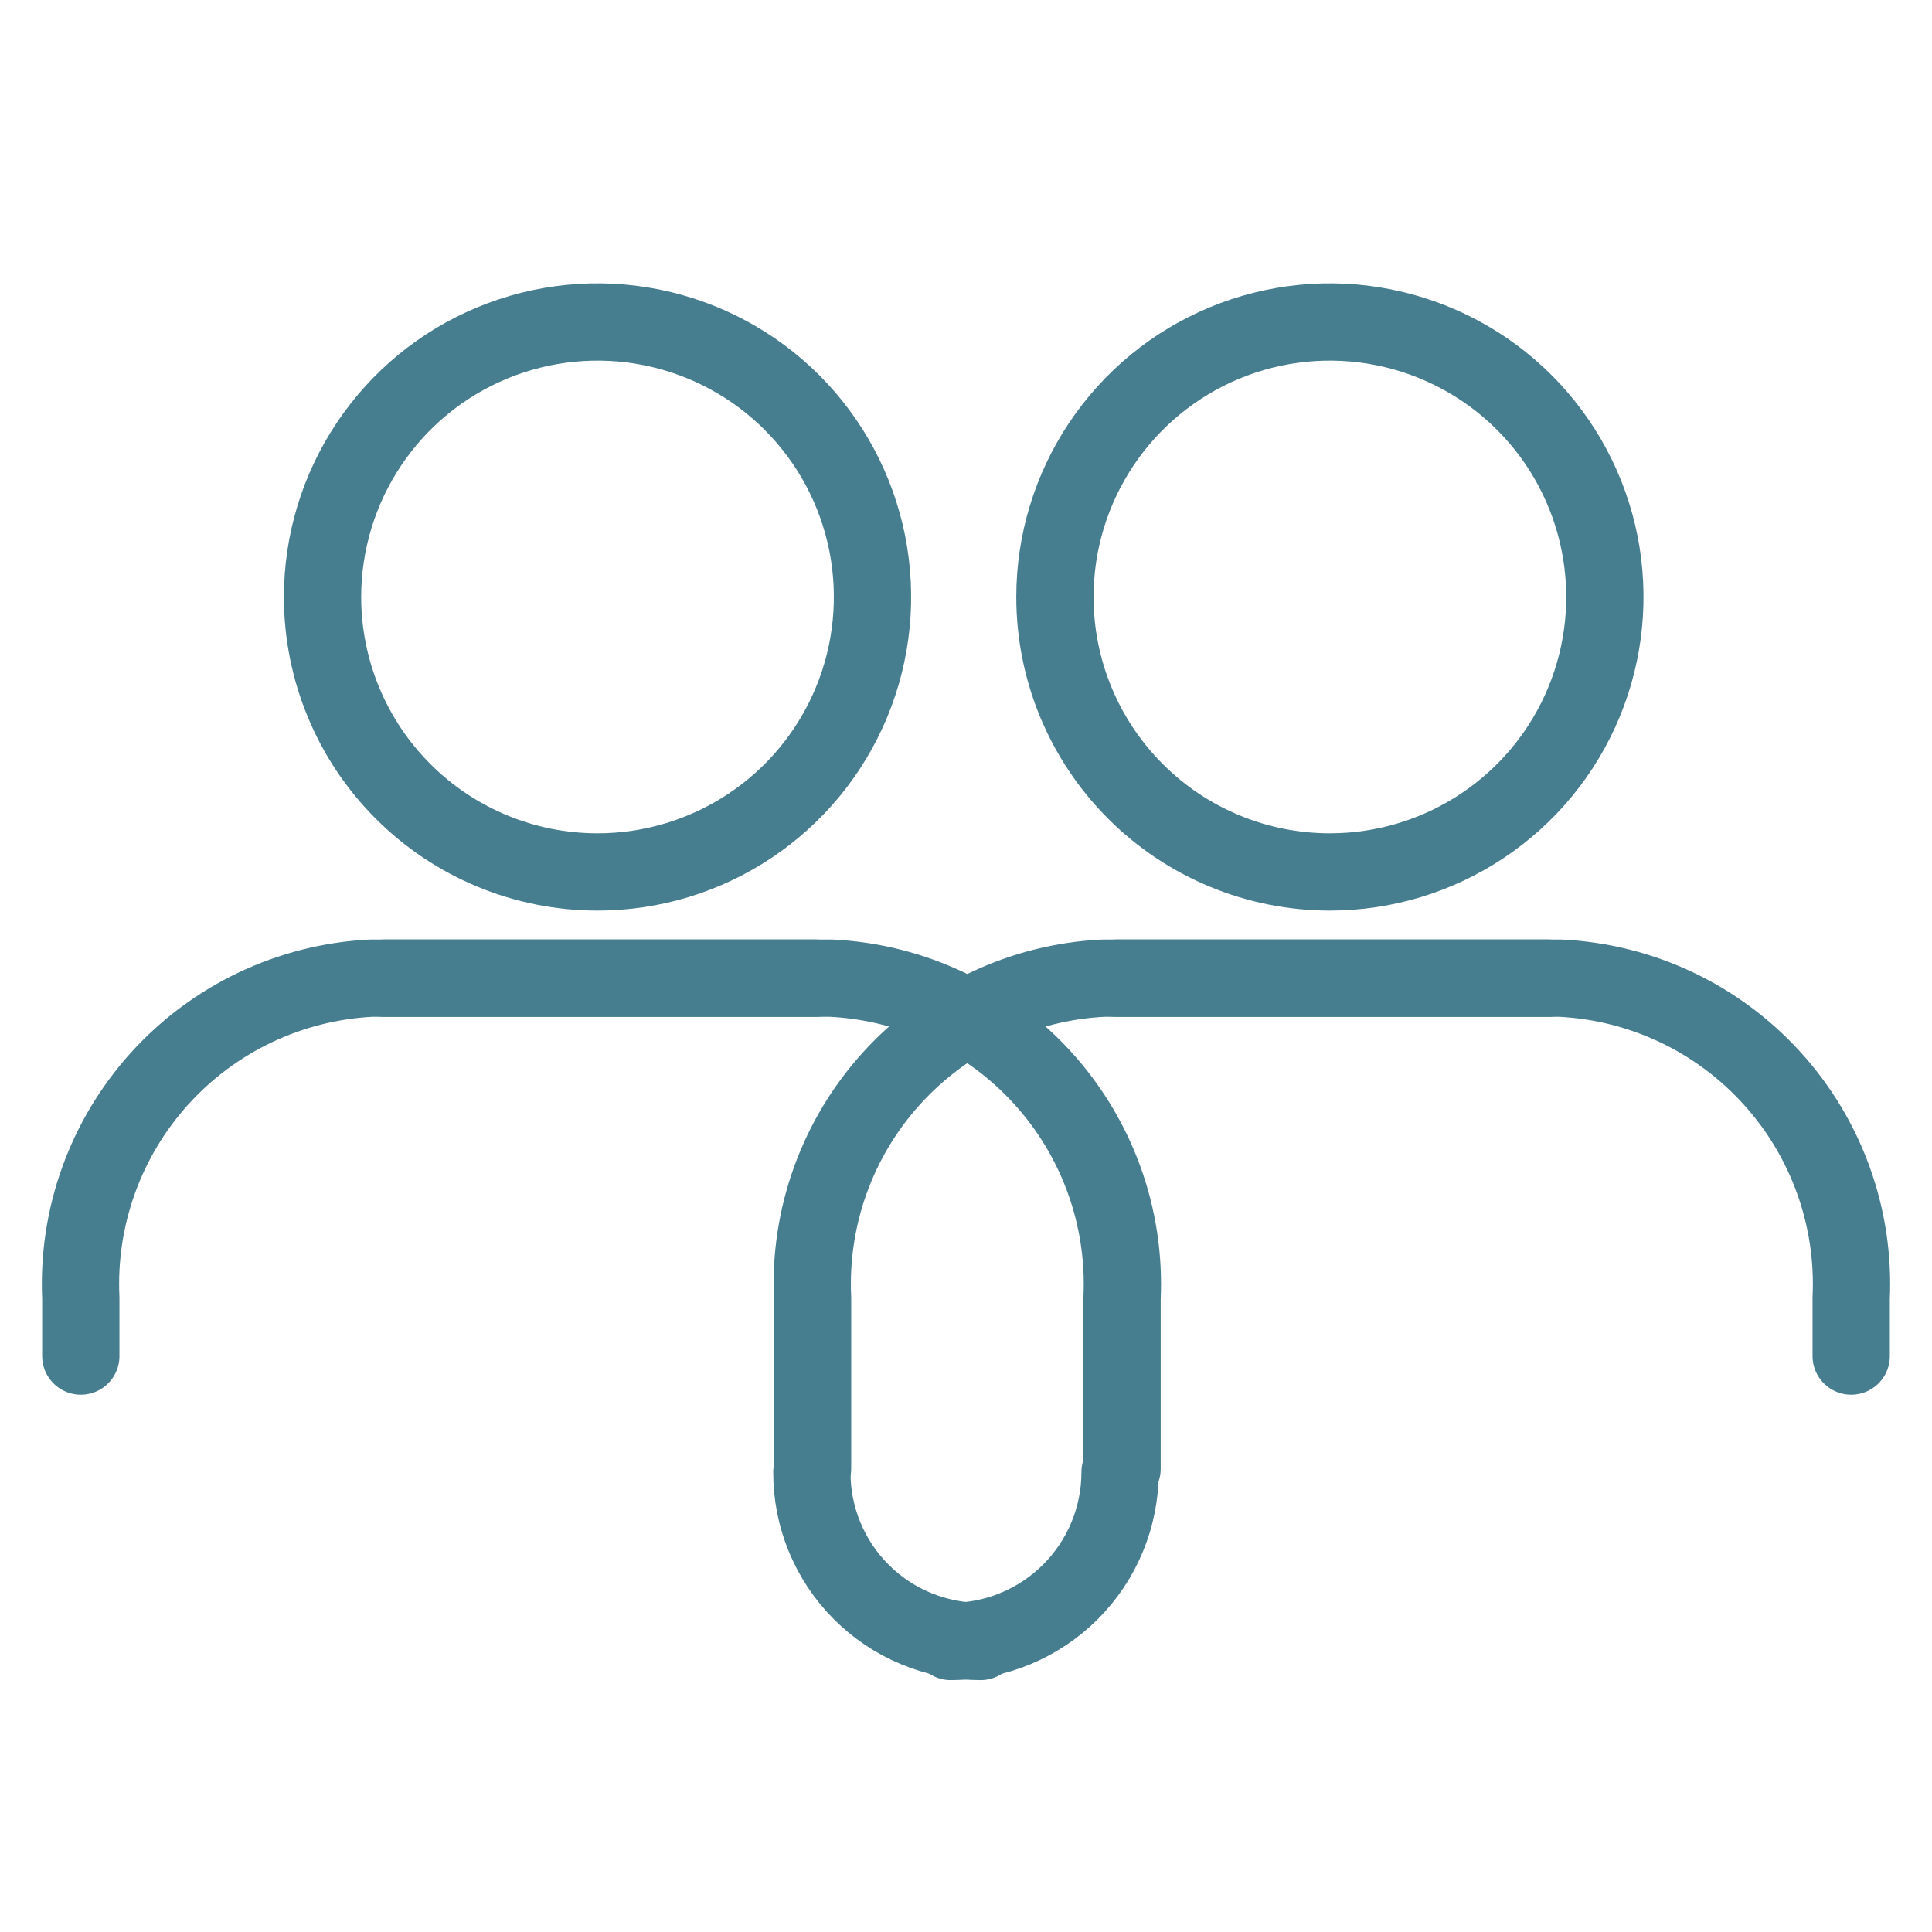
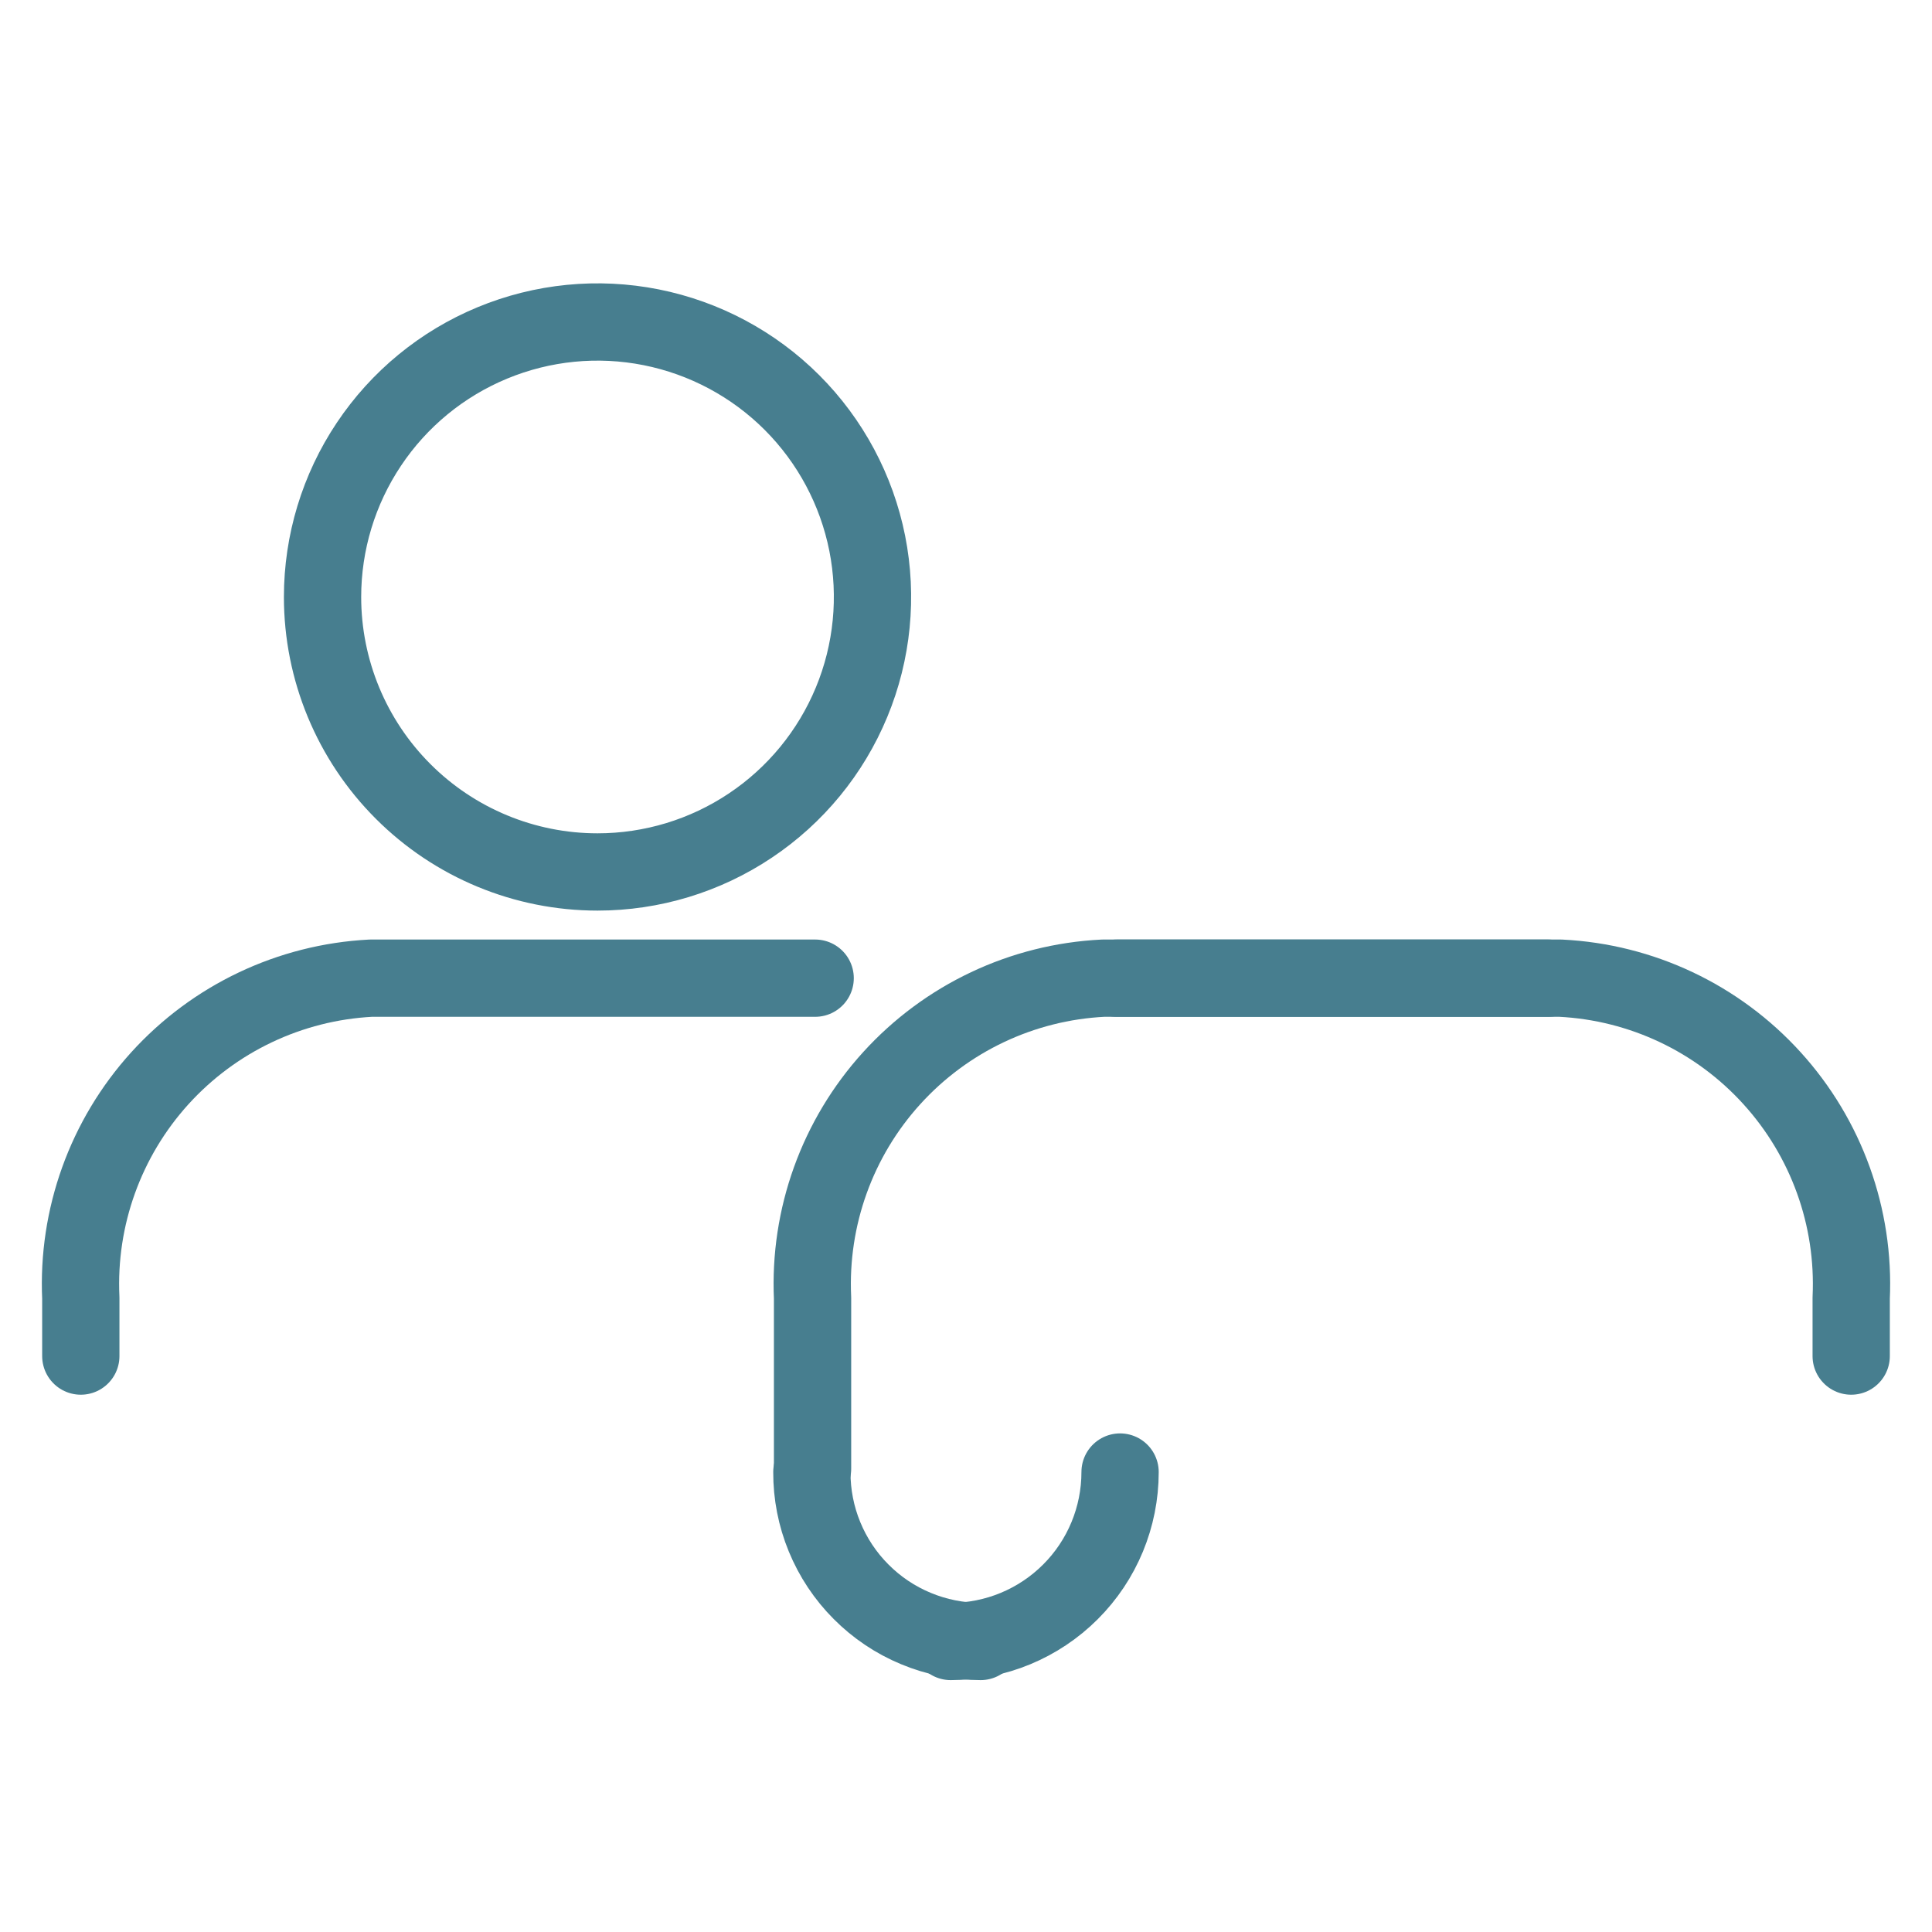
<svg xmlns="http://www.w3.org/2000/svg" width="40" height="40" viewBox="0 0 40 40" fill="none">
  <path d="M6.678 12.36C6.678 11.234 7.012 10.133 7.638 9.197C8.263 8.261 9.152 7.531 10.193 7.1C11.233 6.669 12.377 6.556 13.482 6.776C14.586 6.996 15.601 7.538 16.397 8.334C17.193 9.13 17.735 10.145 17.955 11.249C18.174 12.353 18.062 13.498 17.631 14.538C17.2 15.579 16.47 16.468 15.534 17.093C14.598 17.719 13.497 18.053 12.371 18.053C10.861 18.053 9.413 17.453 8.346 16.385C7.278 15.318 6.678 13.87 6.678 12.36V12.36Z" stroke="#477E8F" stroke-width="1.6" stroke-linecap="round" stroke-linejoin="round" />
  <path d="M16.877 20.252H7.676C6.004 20.339 4.434 21.084 3.309 22.325C2.184 23.566 1.596 25.202 1.673 26.875V28.076" stroke="#477E8F" stroke-width="1.6" stroke-linecap="round" stroke-linejoin="round" />
-   <path d="M7.96 20.252H17.214C18.889 20.335 20.463 21.079 21.59 22.321C22.718 23.562 23.308 25.2 23.231 26.875V30.41" stroke="#477E8F" stroke-width="1.6" stroke-linecap="round" stroke-linejoin="round" />
  <path d="M19.683 33.985C20.613 33.985 21.505 33.615 22.163 32.957C22.821 32.3 23.19 31.407 23.19 30.477" stroke="#477E8F" stroke-width="1.6" stroke-linecap="round" stroke-linejoin="round" />
-   <path d="M21.841 12.36C21.841 11.234 22.175 10.133 22.801 9.197C23.426 8.261 24.315 7.531 25.356 7.1C26.396 6.669 27.541 6.556 28.645 6.776C29.749 6.996 30.764 7.538 31.56 8.334C32.356 9.13 32.898 10.145 33.118 11.249C33.337 12.353 33.225 13.498 32.794 14.538C32.363 15.579 31.633 16.468 30.697 17.093C29.761 17.719 28.66 18.053 27.534 18.053C26.024 18.053 24.576 17.453 23.509 16.385C22.441 15.318 21.841 13.87 21.841 12.36V12.36Z" stroke="#477E8F" stroke-width="1.6" stroke-linecap="round" stroke-linejoin="round" />
  <path d="M32.053 20.252H22.839C21.164 20.335 19.591 21.079 18.463 22.321C17.335 23.562 16.746 25.2 16.823 26.875V30.41" stroke="#477E8F" stroke-width="1.6" stroke-linecap="round" stroke-linejoin="round" />
  <path d="M20.303 33.985C19.843 33.985 19.388 33.894 18.963 33.717C18.538 33.541 18.152 33.282 17.828 32.956C17.503 32.631 17.246 32.244 17.071 31.818C16.896 31.393 16.807 30.937 16.809 30.477" stroke="#477E8F" stroke-width="1.6" stroke-linecap="round" stroke-linejoin="round" />
  <path d="M23.123 20.252H32.31C33.985 20.335 35.559 21.079 36.686 22.321C37.814 23.562 38.404 25.2 38.327 26.875V28.076" stroke="#477E8F" stroke-width="1.6" stroke-linecap="round" stroke-linejoin="round" />
</svg>